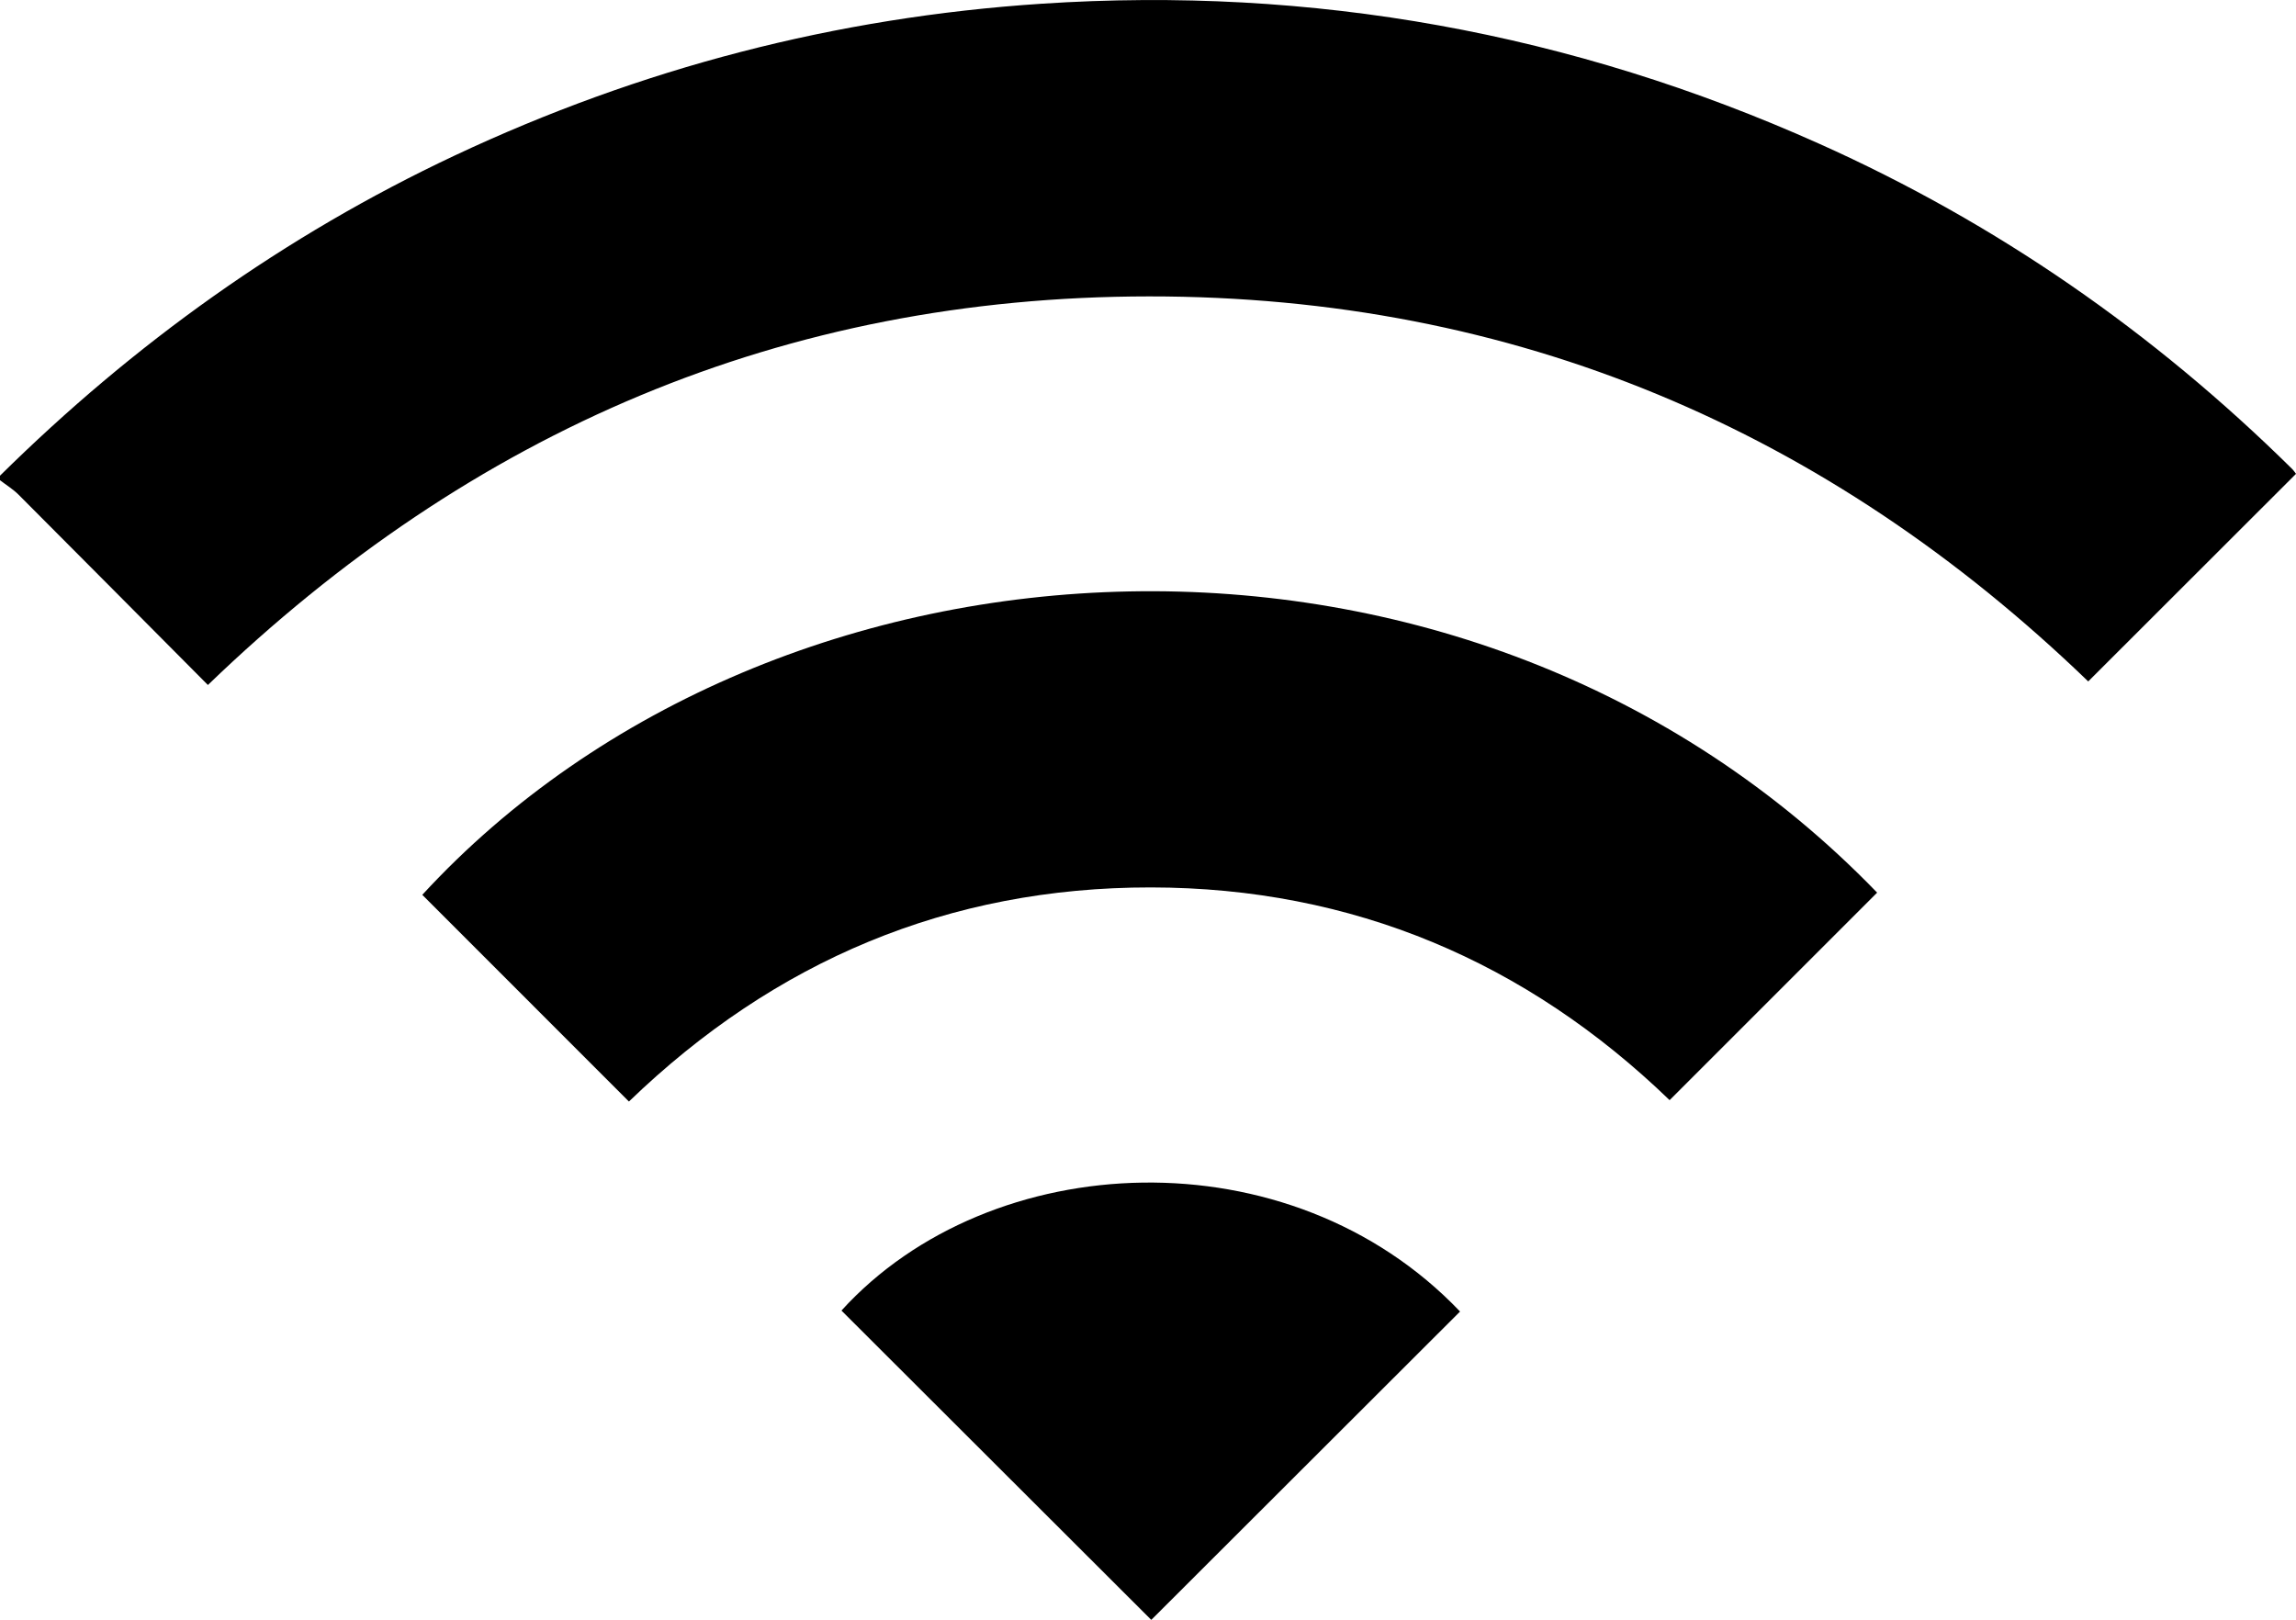
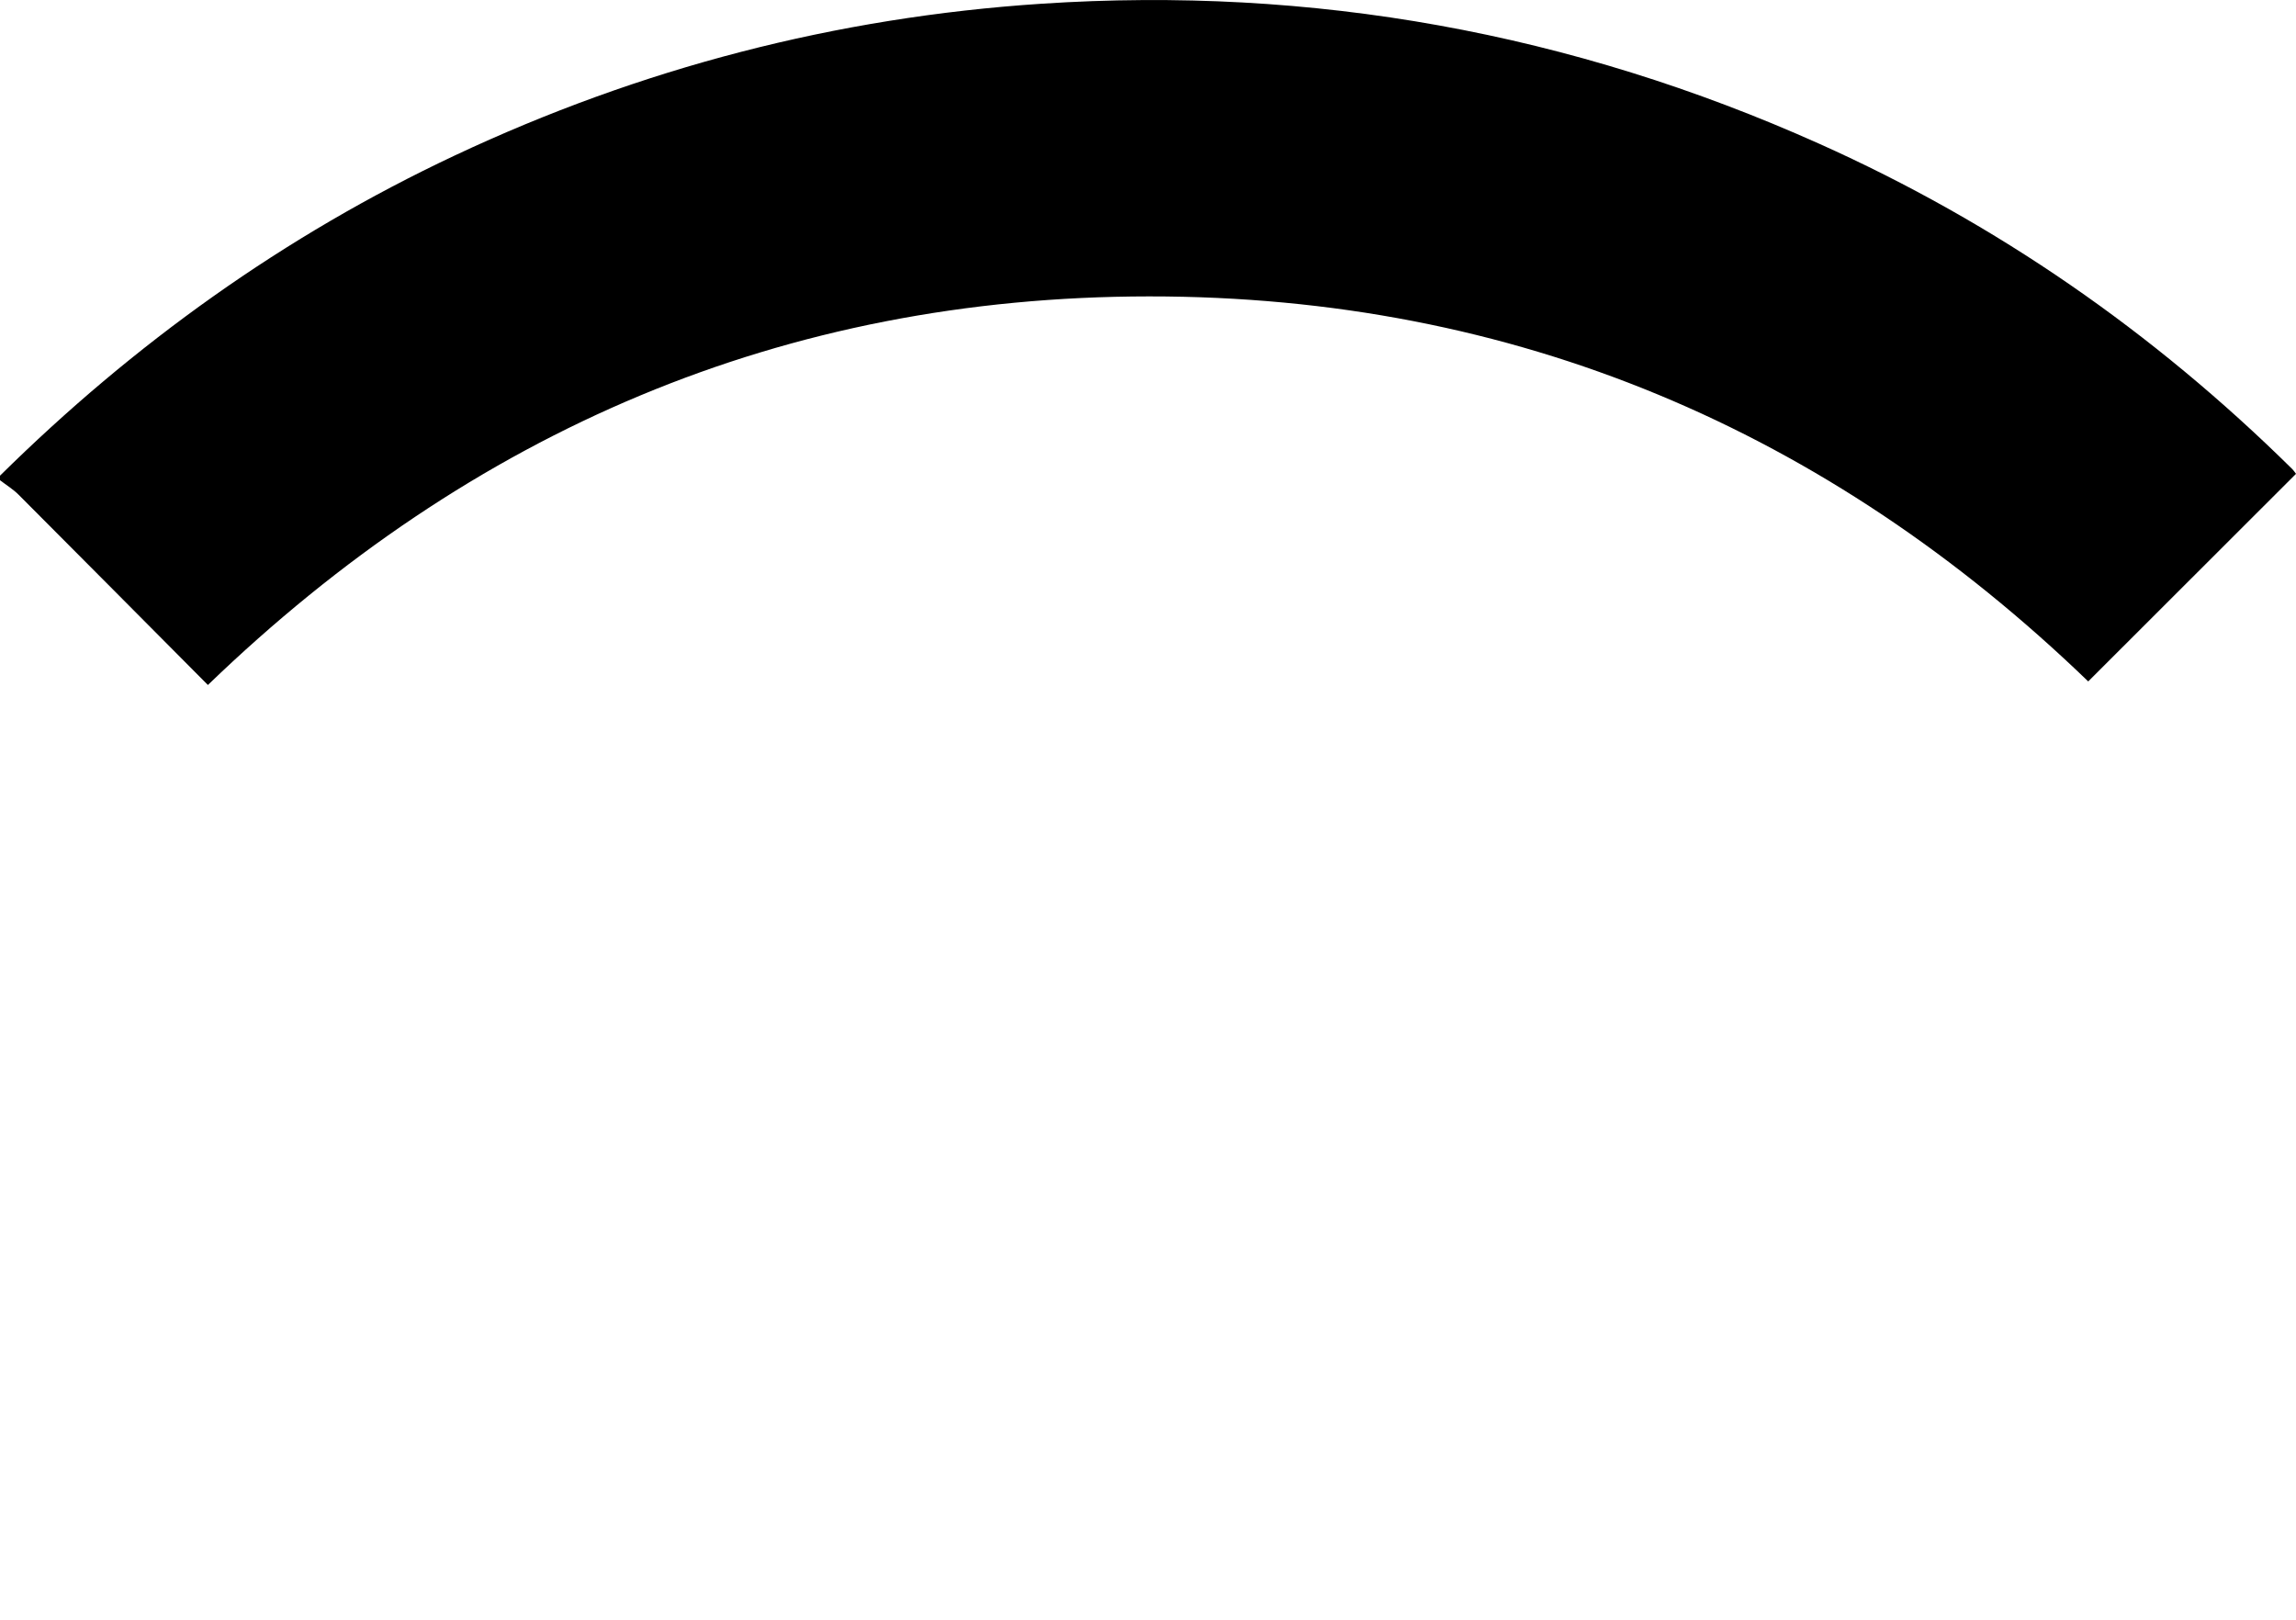
<svg xmlns="http://www.w3.org/2000/svg" id="Calque_2" data-name="Calque 2" viewBox="0 0 374.83 264.46">
  <g id="Calque_1-2" data-name="Calque 1">
    <g>
      <path d="M0,77.66C21.82,56.11,46.41,38.48,74.21,25.4,104.58,11.12,136.5,2.82,170.01,.61c44.24-2.92,86.57,4.75,126.99,22.86,28.94,12.96,54.59,30.78,77.16,53.05,.33,.33,.59,.73,.67,.84-11.33,11.32-22.53,22.51-33.92,33.89-42.52-41.02-93.63-62.9-153.34-62.86-59.59,.04-110.58,21.92-153.63,63.44-10.38-10.44-20.61-20.75-30.87-31.03C2.15,79.87,1.02,79.19,0,78.4c0-.24,0-.49,0-.73Z" />
-       <path d="M102.67,179.83c-11.46-11.46-22.59-22.6-33.73-33.74,57.76-62.77,170.93-69.2,237.51-.36-11.2,11.2-22.4,22.4-33.88,33.88-23.35-22.56-51.72-34.7-84.69-34.73-33-.03-61.41,11.98-85.21,34.96Z" />
-       <path d="M238.36,214.12c-17.02,16.99-33.86,33.81-50.41,50.34-16.74-16.71-33.65-33.59-50.58-50.5,24.33-26.75,73.19-29.01,100.99,.16Z" />
    </g>
  </g>
</svg>